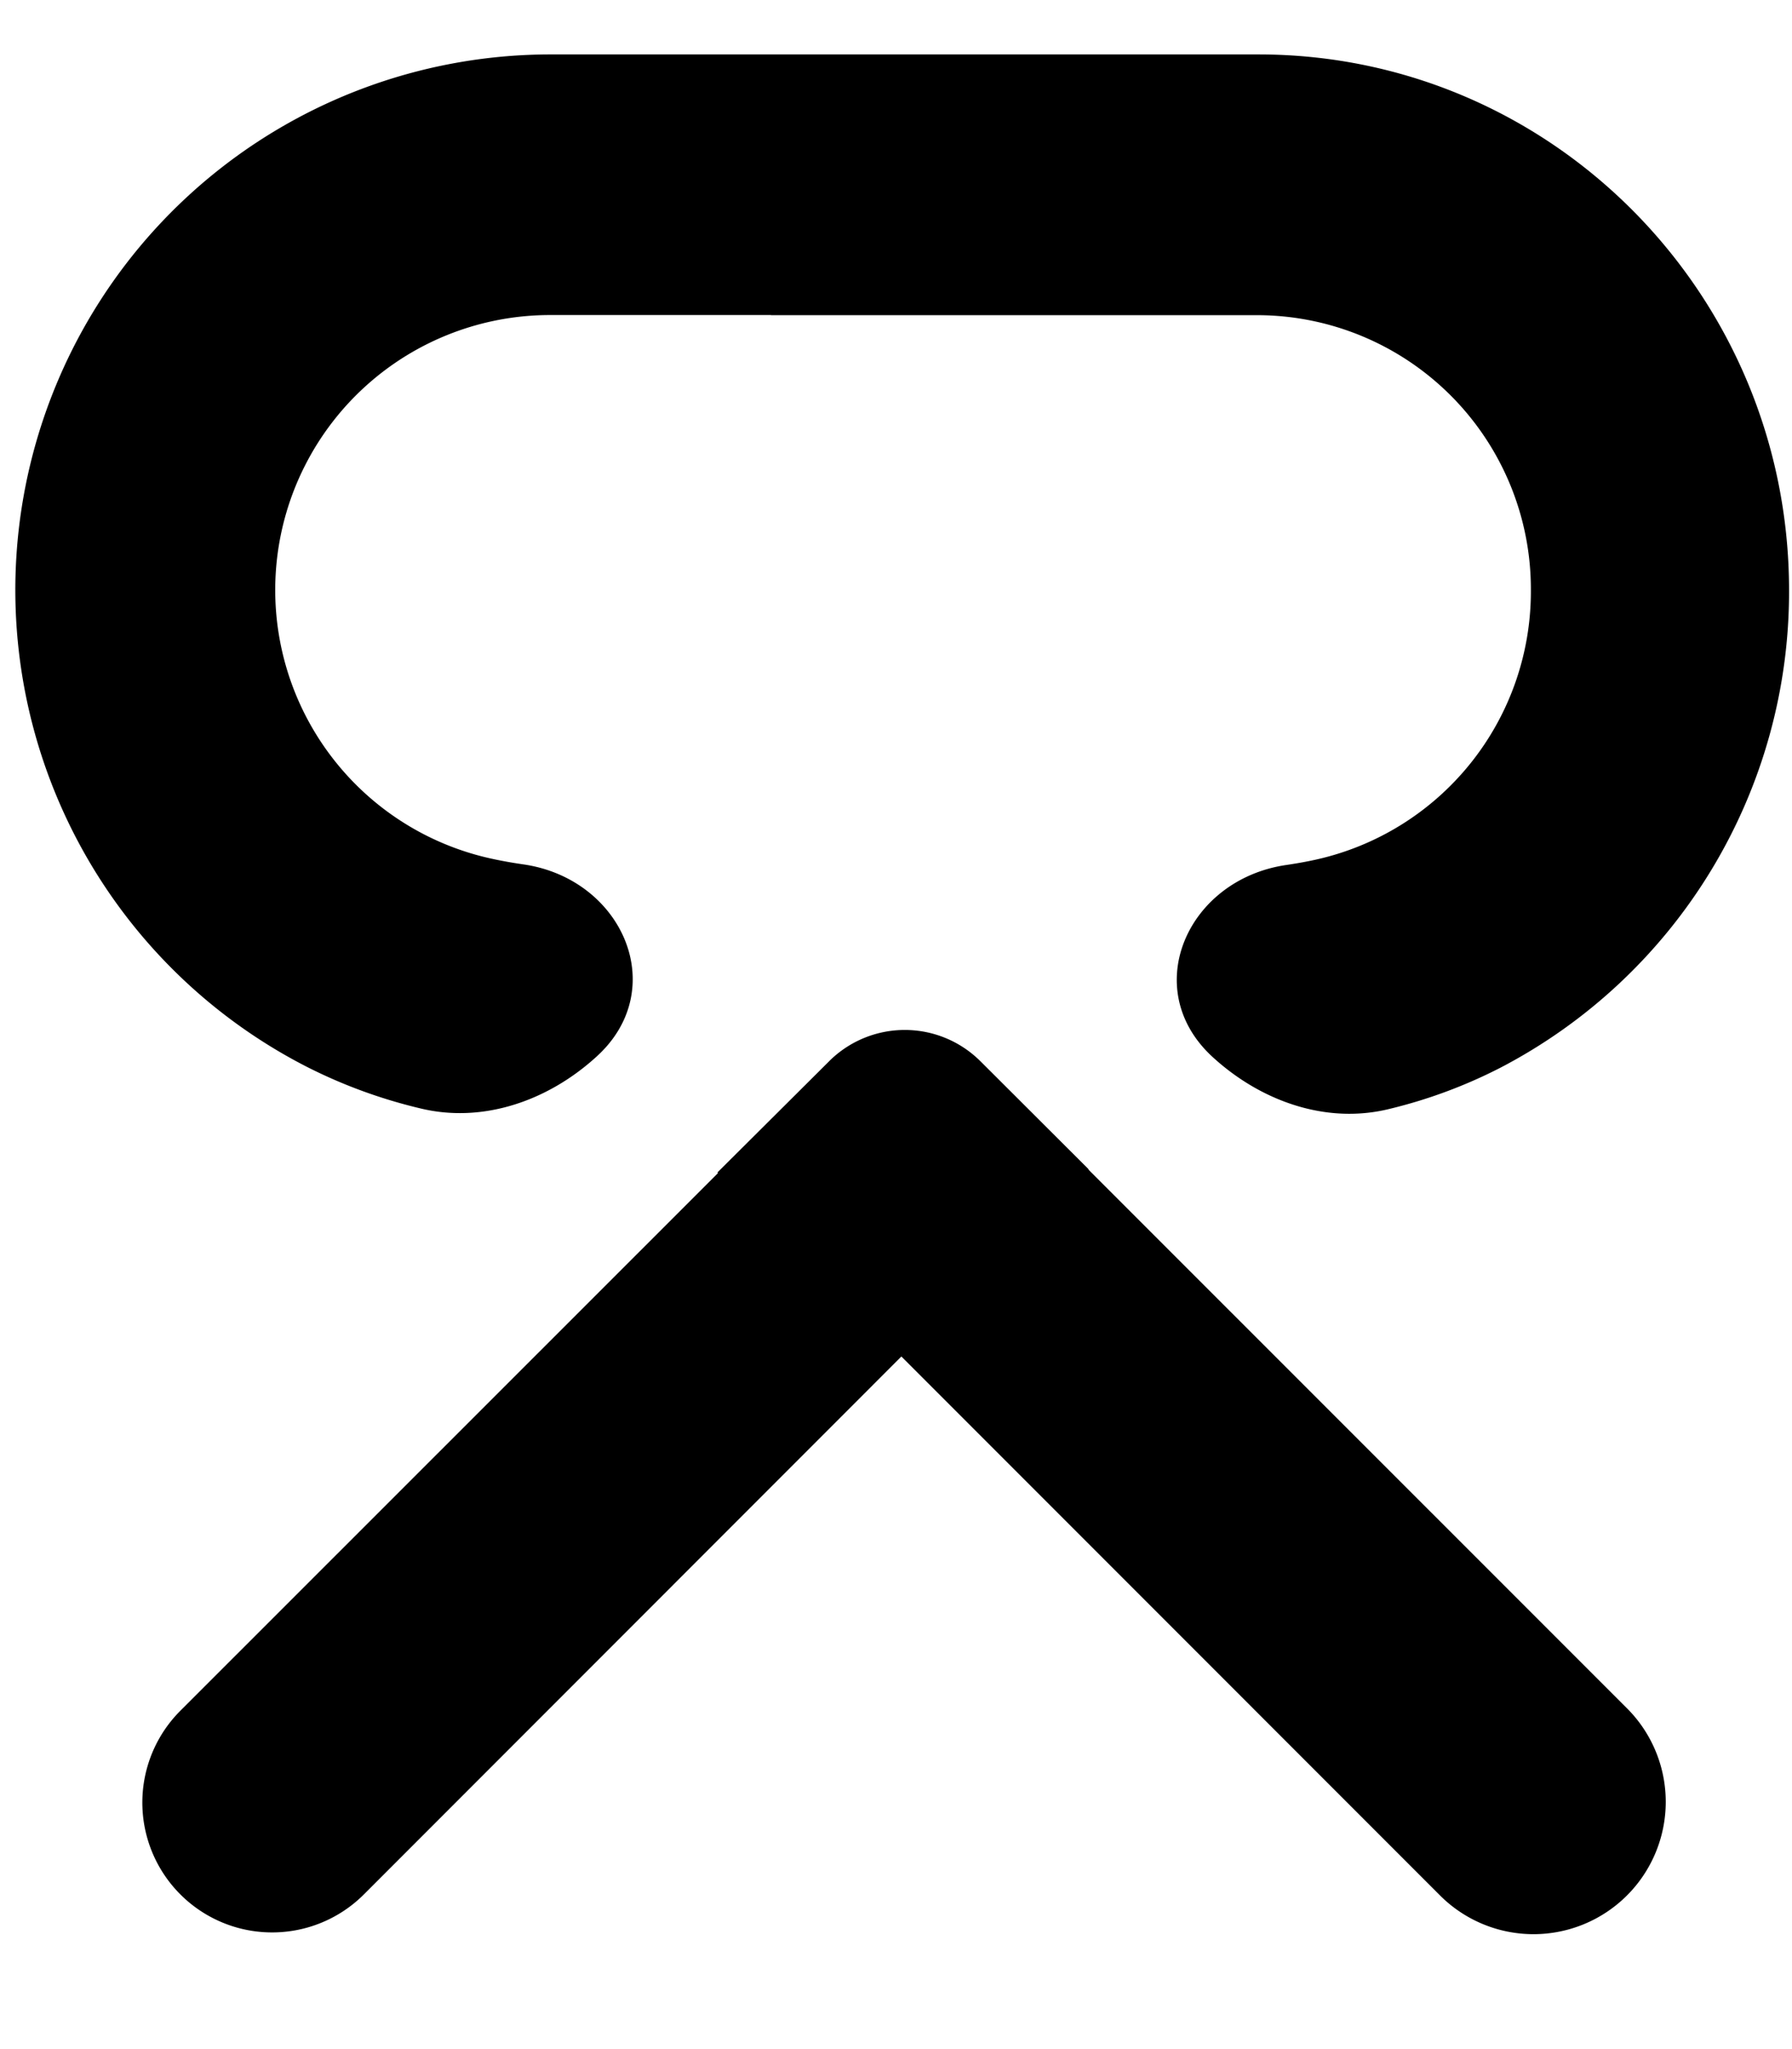
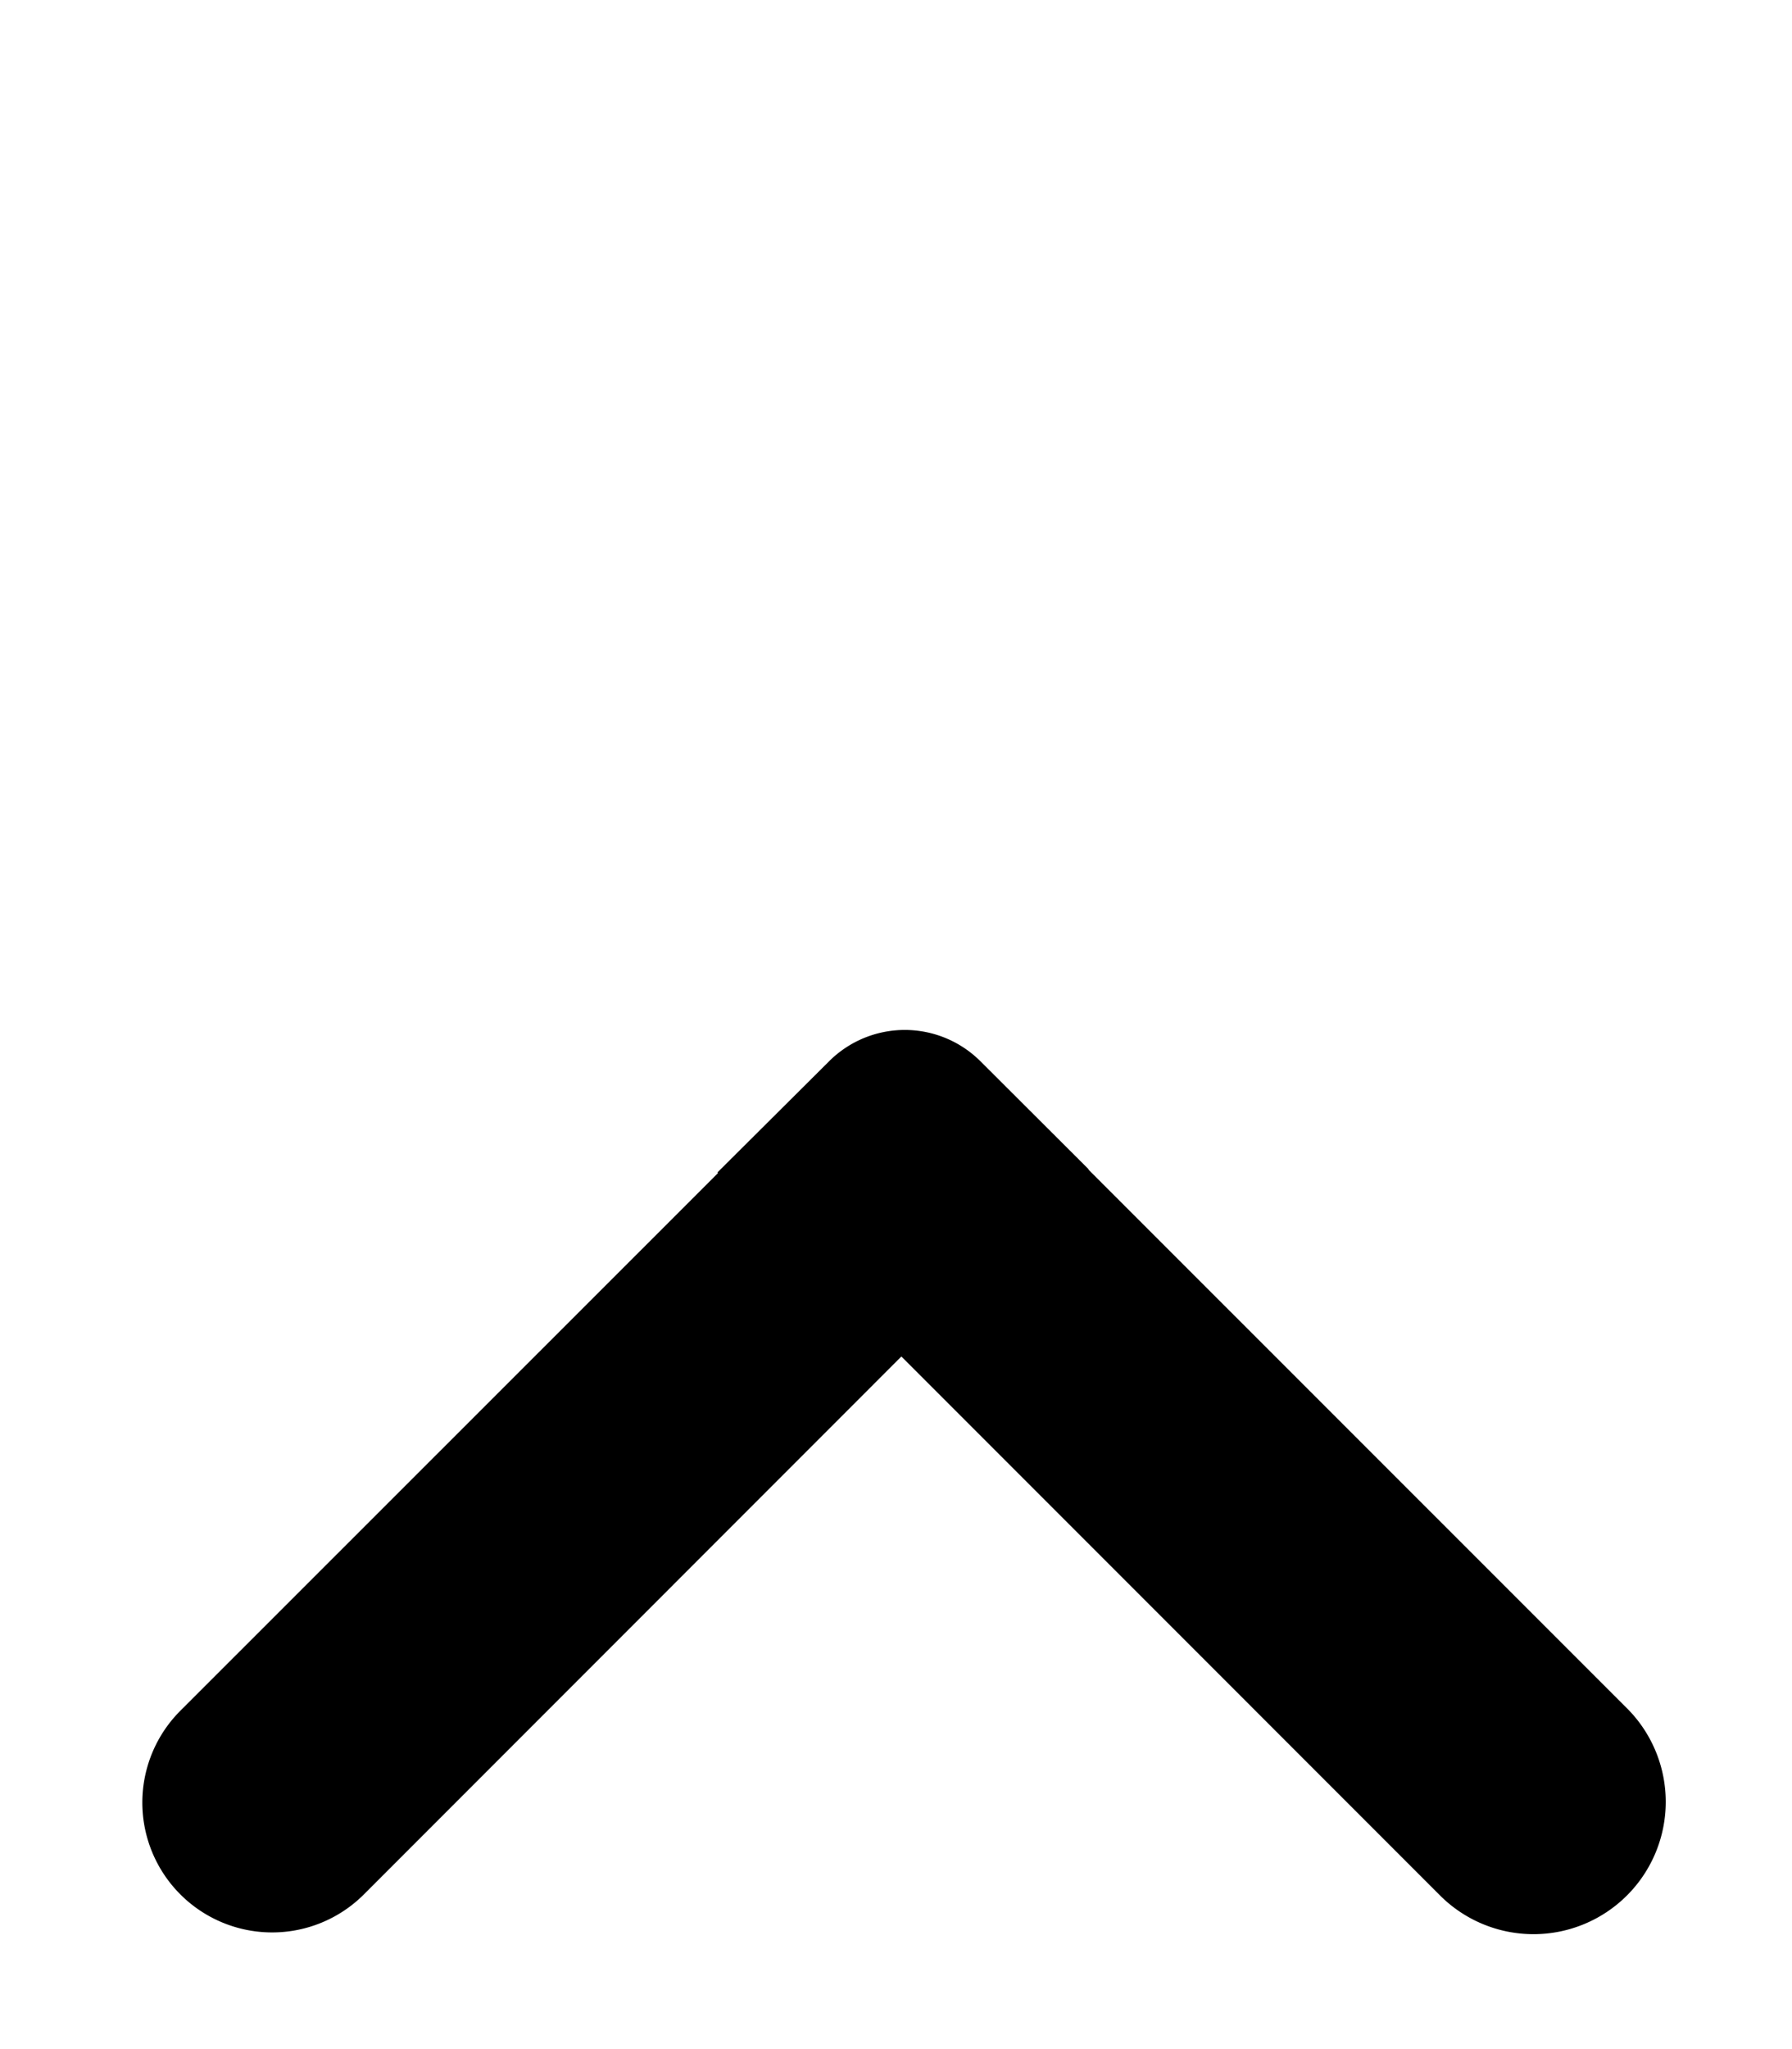
<svg xmlns="http://www.w3.org/2000/svg" width="14" height="16" fill="none">
-   <path fill="#000" d="M6.023.425h3.809c2.29 0 4.145 1.874 4.145 4.186a4.19 4.19 0 0 1-2.253 3.725 3.89 3.89 0 0 1-.866.322c-.496.124-1.01-.06-1.387-.407-.575-.53-.195-1.385.579-1.497.074-.011.149-.024.222-.04a2.145 2.145 0 0 0 1.688-2.103 2.14 2.14 0 0 0-2.128-2.15H6.023V2.46H4.304a2.147 2.147 0 0 0-.444 4.249c.075.016.15.029.226.04.777.11 1.156.972.576 1.5-.376.344-.887.526-1.381.405a3.997 3.997 0 0 1-.886-.325A4.182 4.182 0 0 1 4.305.425h1.718Z" />
  <path fill="#000" d="m5.609 9.159-.004-.004.873-.869a.837.837 0 0 1 1.182.001l.845.843-.002.002 4.208 4.207A1.033 1.033 0 1 1 11.25 14.8l-4.208-4.208-4.196 4.197a1.014 1.014 0 1 1-1.434-1.434L5.61 9.159Z" />
</svg>